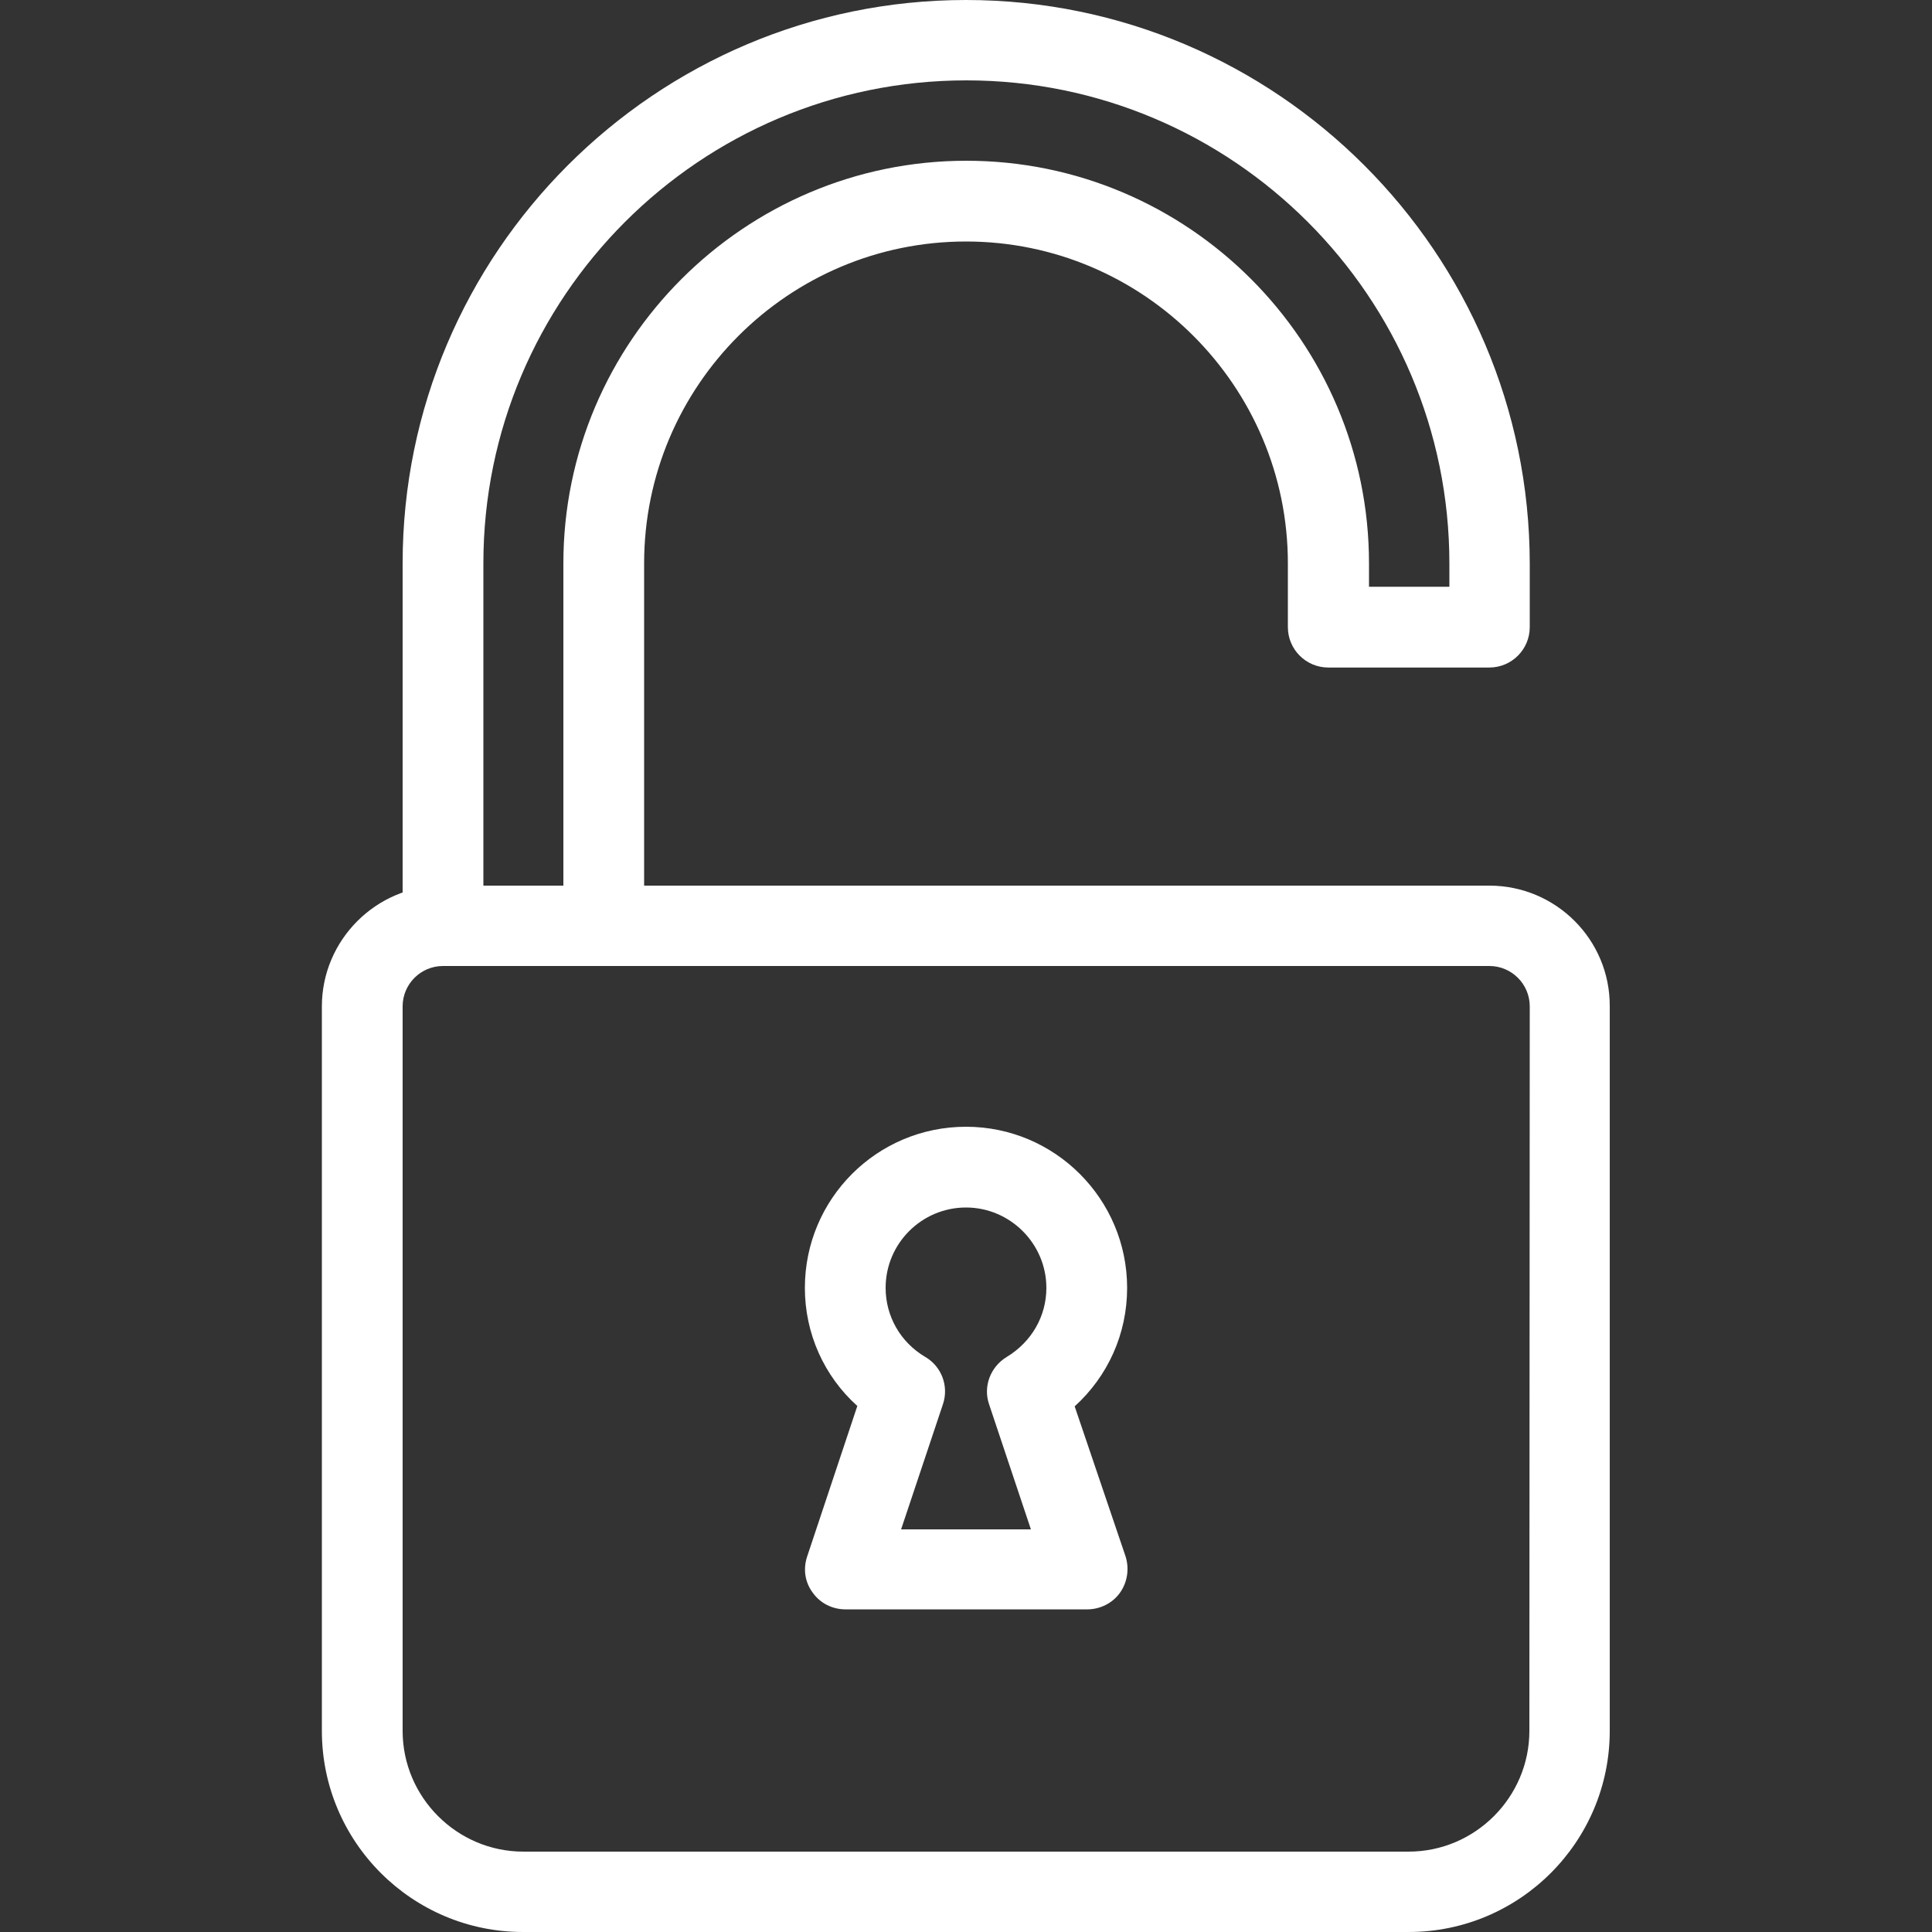
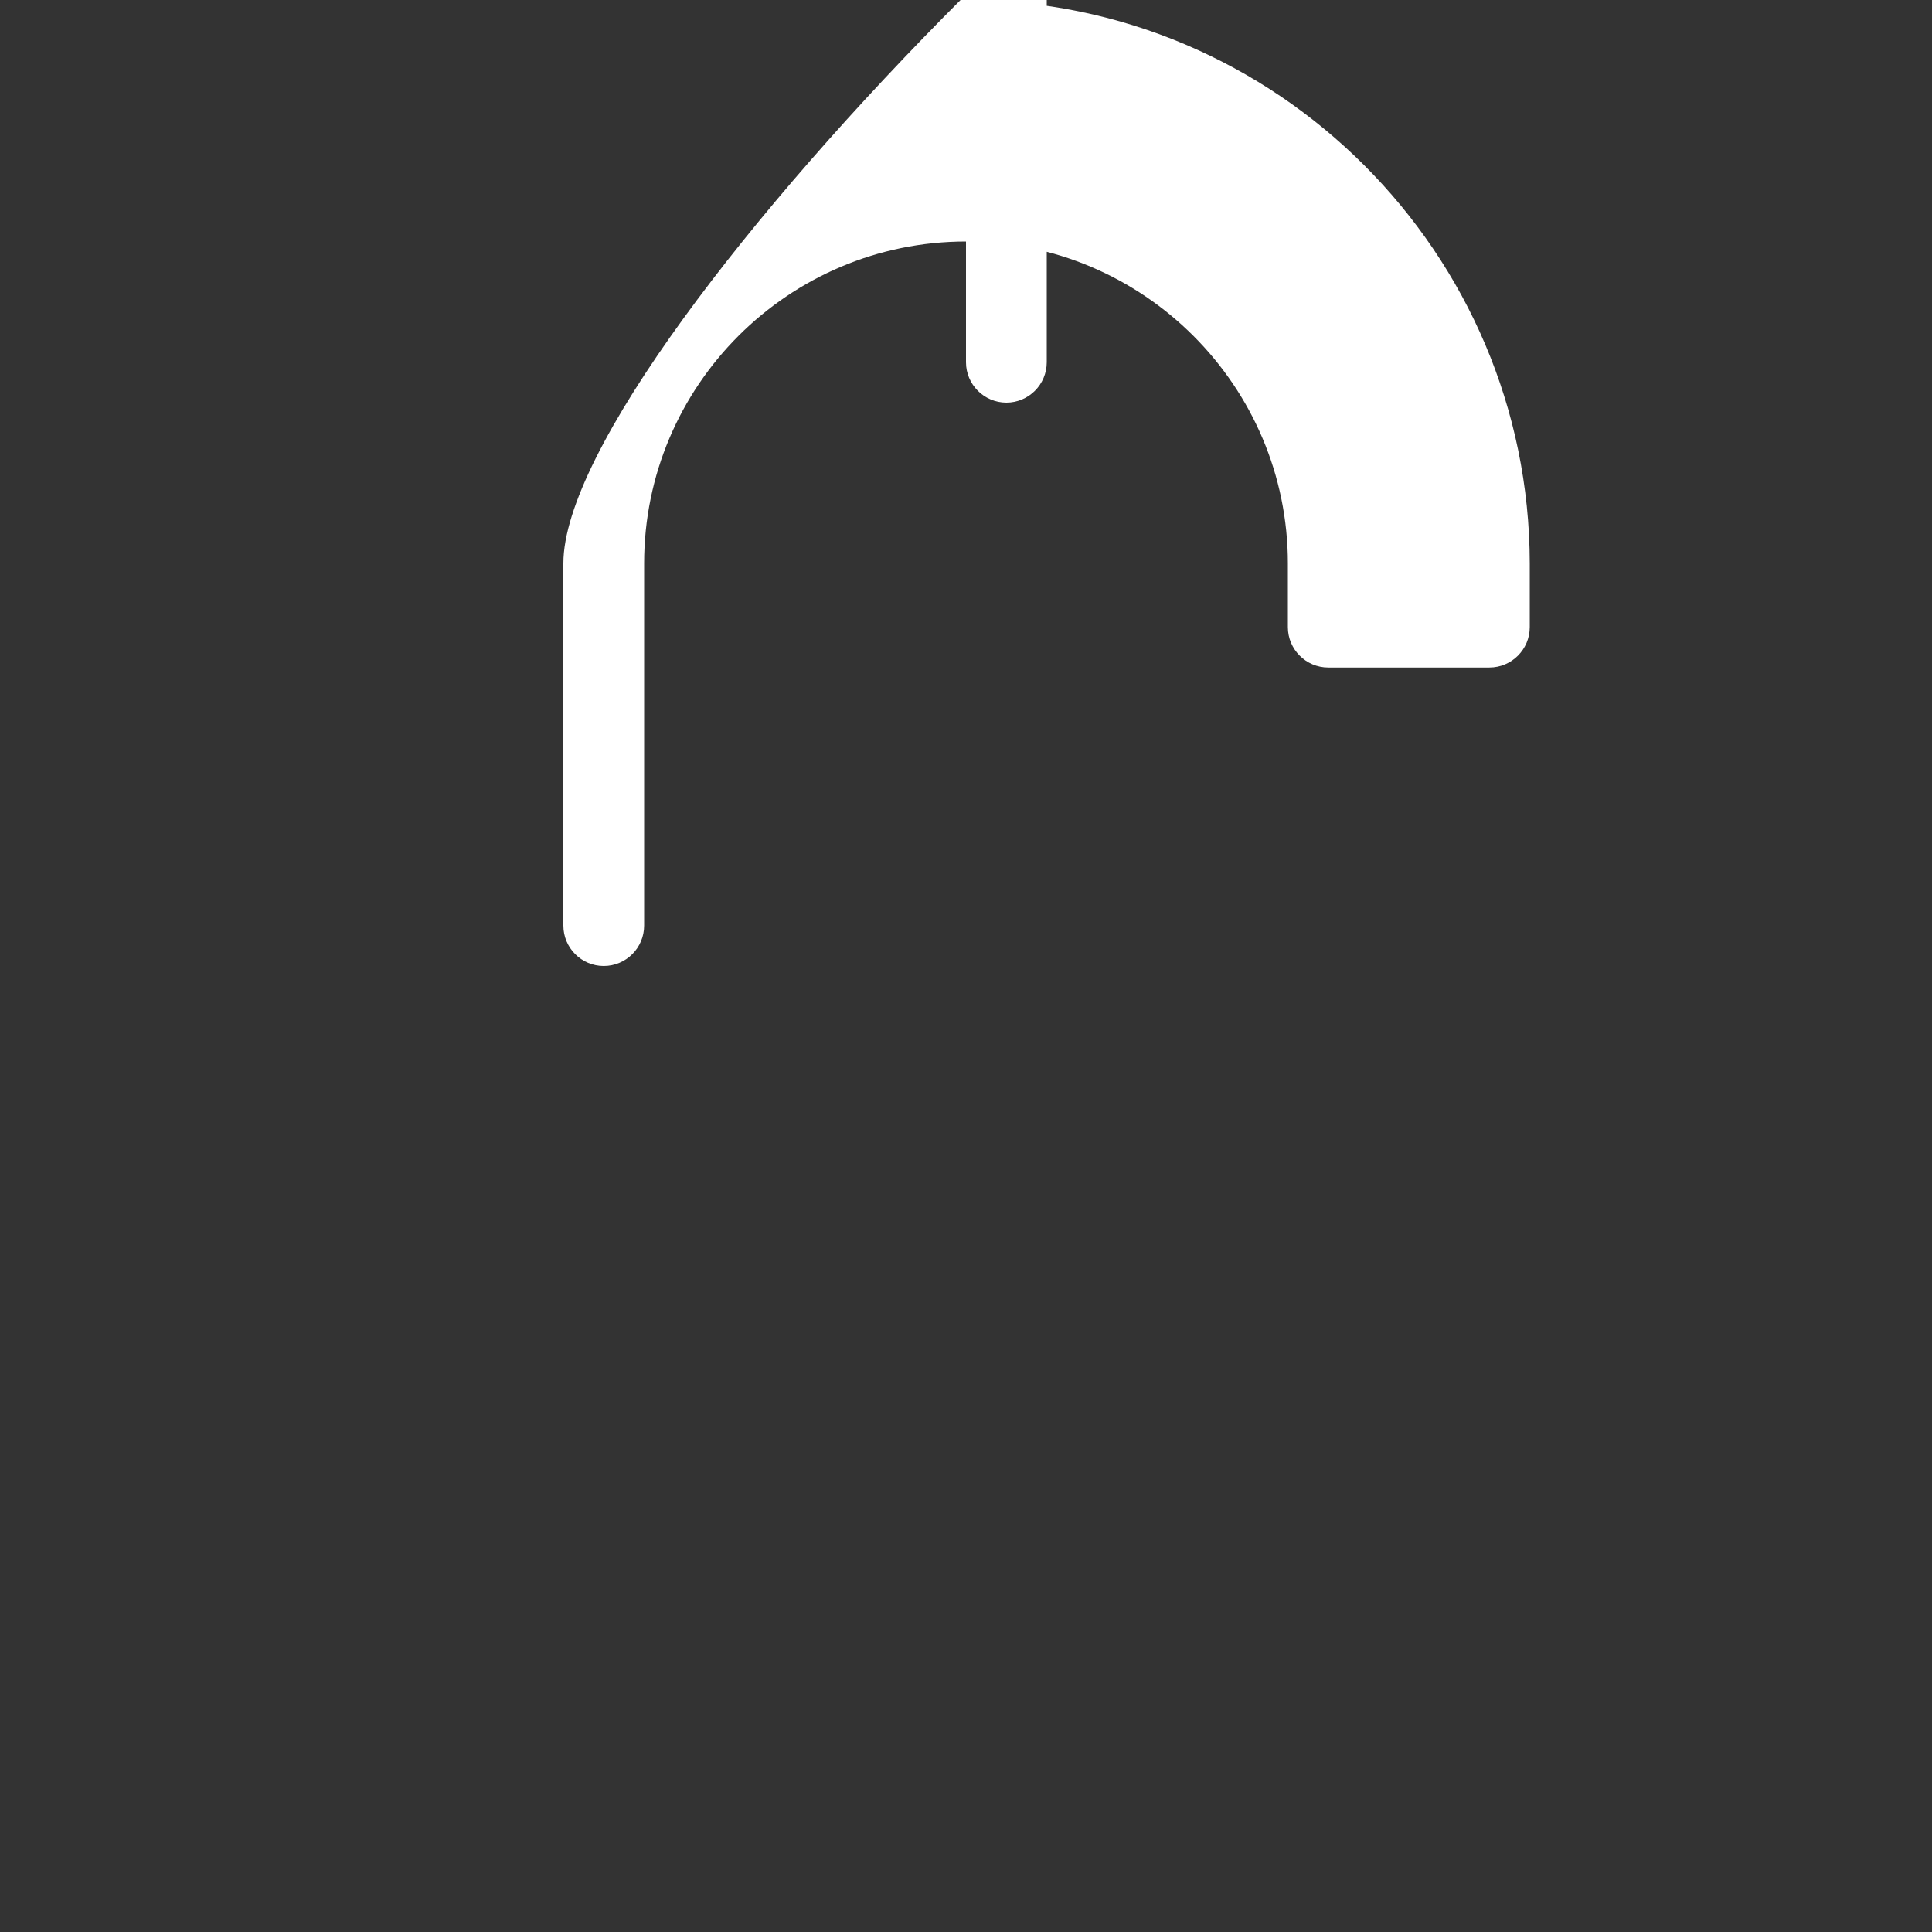
<svg xmlns="http://www.w3.org/2000/svg" version="1.1" id="Capa_1" x="0px" y="0px" viewBox="0 0 512 512" style="enable-background:new 0 0 512 512;" xml:space="preserve">
  <rect x="0" y="0" width="512" height="512" fill="#333333" stroke="none" />
  <style type="text/css">
	.st0{fill:#FFFFFF;}
</style>
  <g>
    <g>
      <g>
-         <path class="st0" d="M256,0c-82.3,0-149.3,67-149.3,149.3v96c0,5.9,4.8,10.7,10.7,10.7s10.7-4.8,10.7-10.7v-96     c0-70.6,57.4-128,128-128s128,57.4,128,128v6.2h-21.3v-6.2c0-58.8-47.9-106.7-106.7-106.7S149.3,90.5,149.3,149.3v96     c0,5.9,4.8,10.7,10.7,10.7s10.7-4.8,10.7-10.7v-96c0-47.1,38.3-85.3,85.3-85.3s85.3,38.3,85.3,85.3v16.9     c0,5.9,4.8,10.7,10.7,10.7h42.7c5.9,0,10.7-4.8,10.7-10.7v-16.9C405.3,67,338.3,0,256,0z" />
+         <path class="st0" d="M256,0v96c0,5.9,4.8,10.7,10.7,10.7s10.7-4.8,10.7-10.7v-96     c0-70.6,57.4-128,128-128s128,57.4,128,128v6.2h-21.3v-6.2c0-58.8-47.9-106.7-106.7-106.7S149.3,90.5,149.3,149.3v96     c0,5.9,4.8,10.7,10.7,10.7s10.7-4.8,10.7-10.7v-96c0-47.1,38.3-85.3,85.3-85.3s85.3,38.3,85.3,85.3v16.9     c0,5.9,4.8,10.7,10.7,10.7h42.7c5.9,0,10.7-4.8,10.7-10.7v-16.9C405.3,67,338.3,0,256,0z" />
      </g>
    </g>
    <g>
      <g>
-         <path class="st0" d="M394.7,234.7H117.3c-17.6,0-32,14.4-32,32v192c0,29.4,23.9,53.3,53.3,53.3h234.7c29.4,0,53.3-23.9,53.3-53.3     v-192C426.7,249,412.3,234.7,394.7,234.7z M405.3,458.7c0,17.6-14.4,32-32,32H138.7c-17.6,0-32-14.4-32-32v-192     c0-5.9,4.8-10.7,10.7-10.7h277.3c5.9,0,10.7,4.8,10.7,10.7L405.3,458.7L405.3,458.7z" />
-       </g>
+         </g>
    </g>
    <g>
      <g>
-         <path class="st0" d="M284.8,372.7c8.8-8,13.9-19.2,13.9-31.4c0-23.5-19.1-42.7-42.7-42.7s-42.7,19.1-42.7,42.7     c0,12.1,5.1,23.4,13.9,31.3l-13.3,39.9c-1.1,3.3-0.6,6.8,1.5,9.6c2,2.8,5.2,4.4,8.7,4.4h64c3.4,0,6.7-1.6,8.7-4.4     c2-2.8,2.5-6.4,1.5-9.6L284.8,372.7z M262.1,372.1l11.1,33.2h-34.4l11.1-33.2c1.6-4.8-0.4-10-4.7-12.5     c-6.6-3.9-10.5-10.8-10.5-18.3c0-11.8,9.6-21.3,21.3-21.3s21.3,9.6,21.3,21.3c0,7.5-3.9,14.3-10.5,18.3     C262.5,362.2,260.5,367.4,262.1,372.1z" />
-       </g>
+         </g>
    </g>
  </g>
</svg>